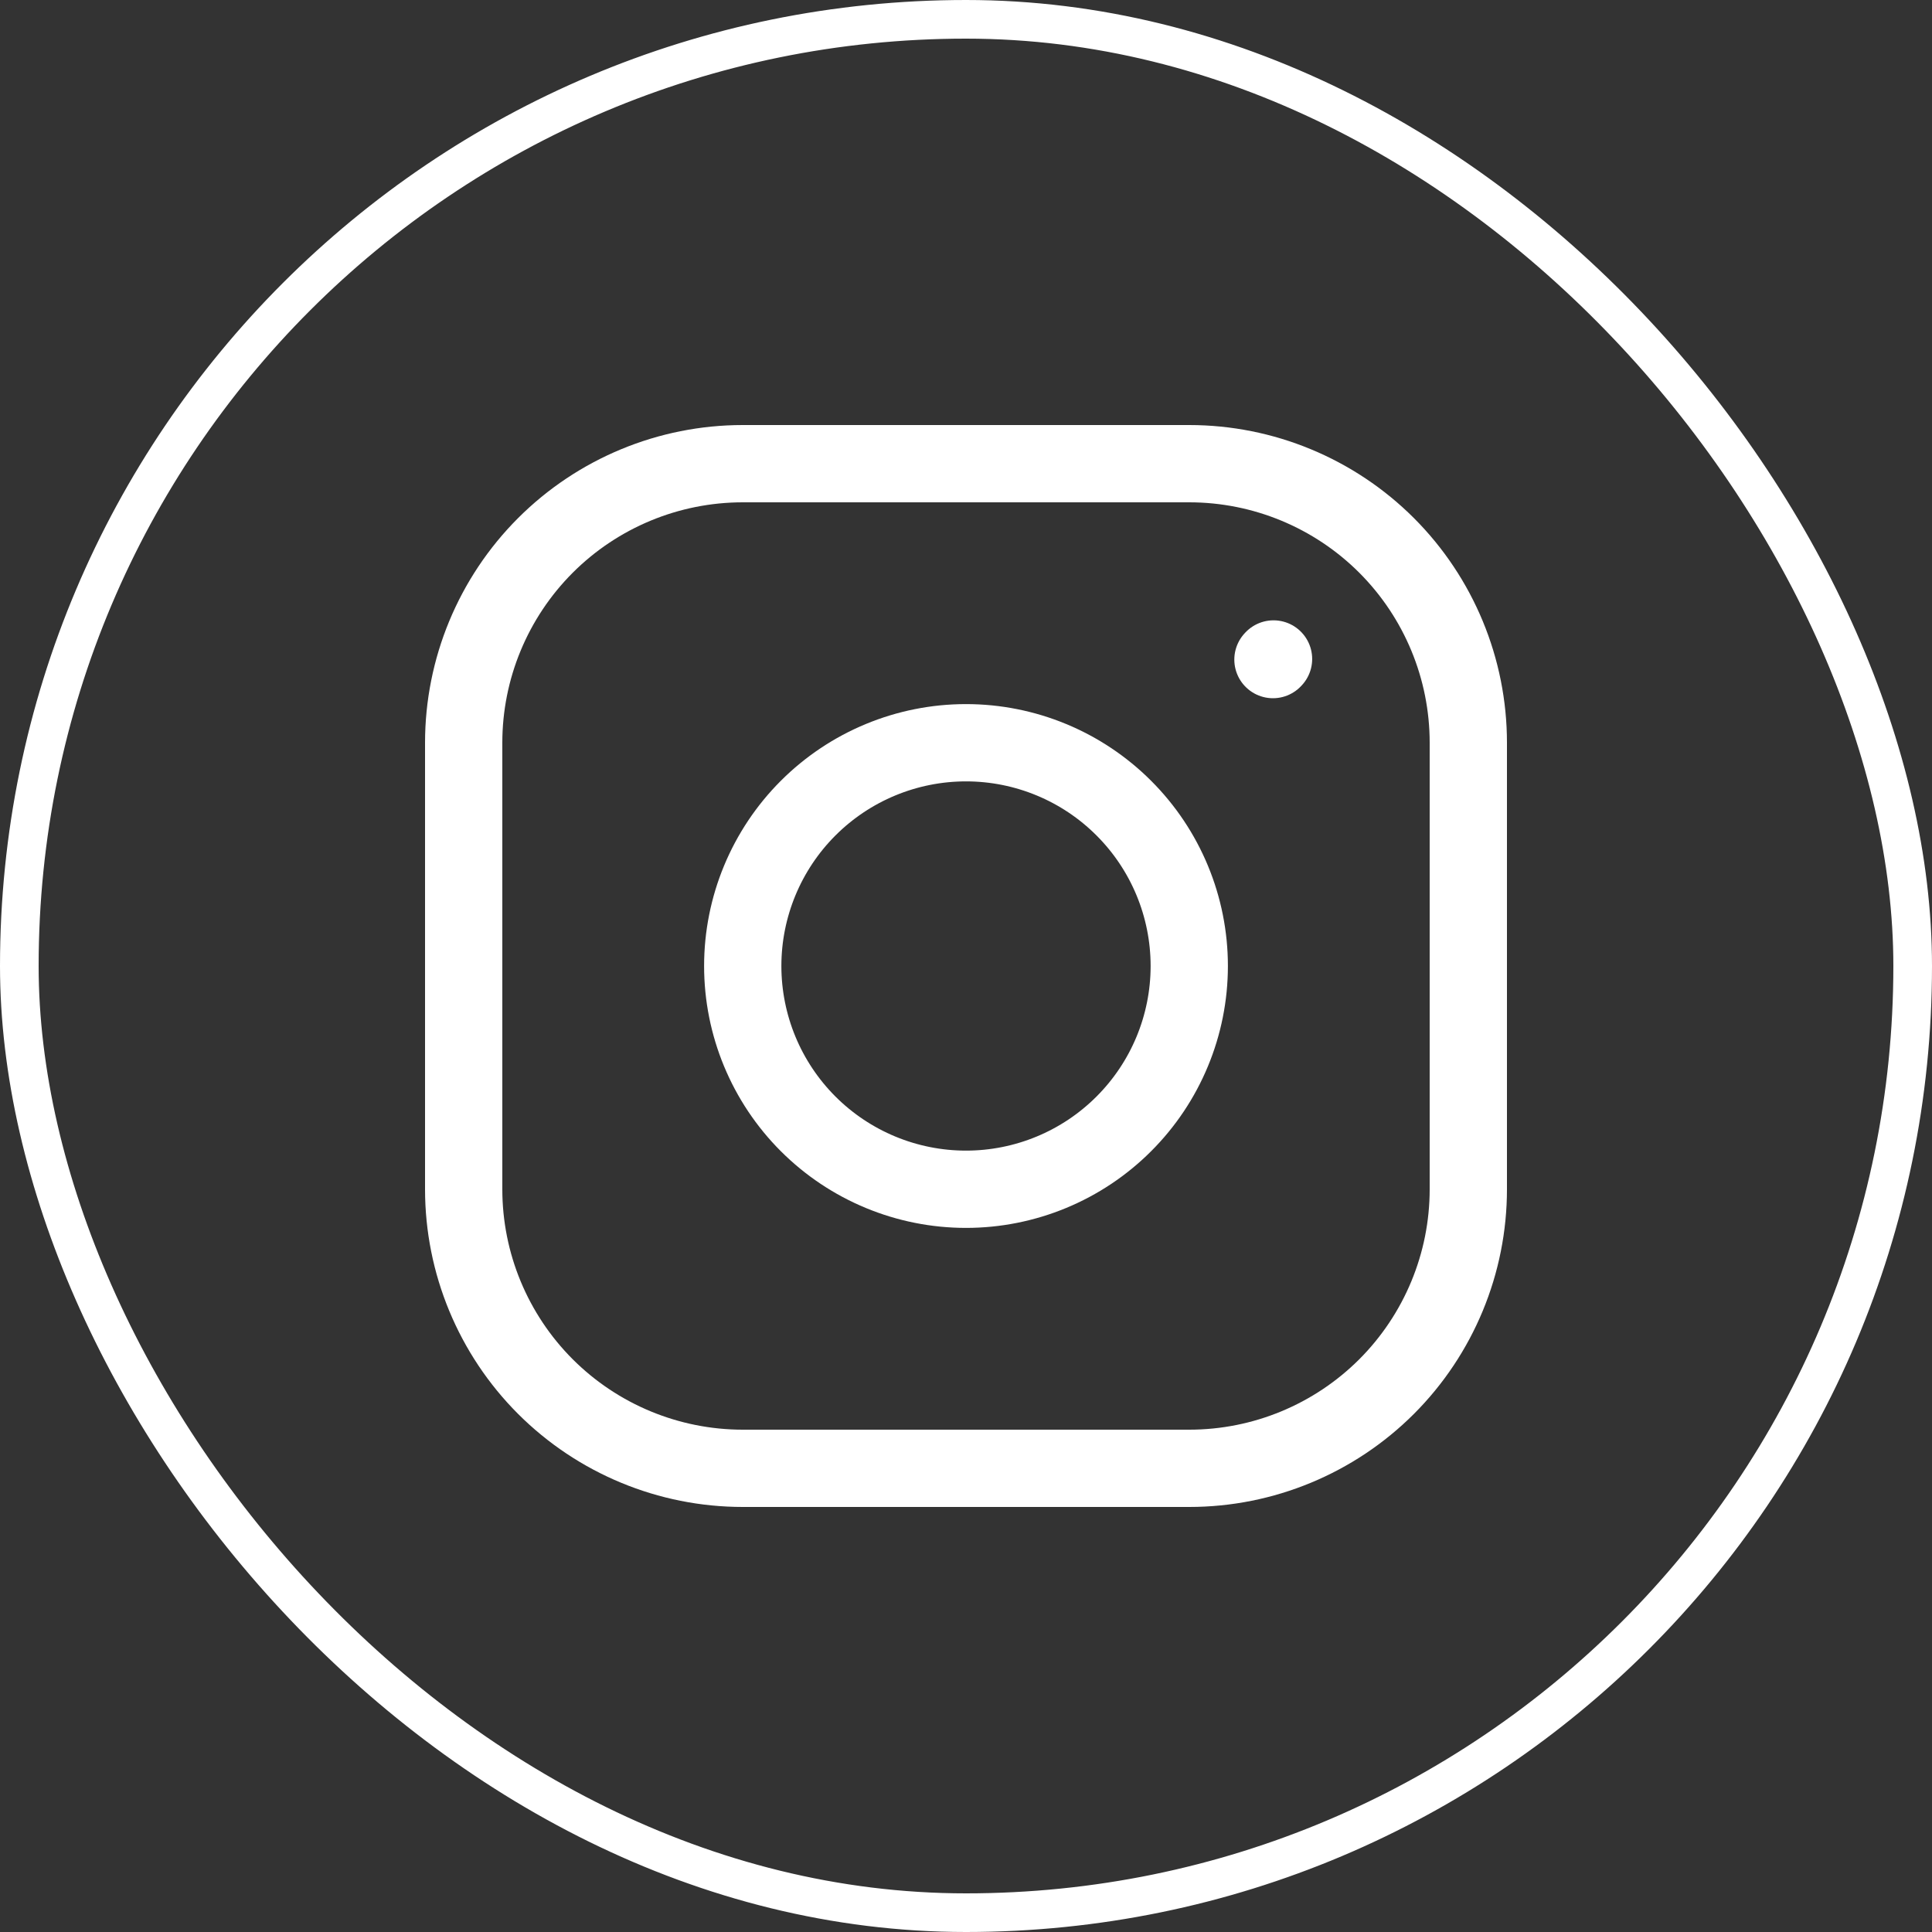
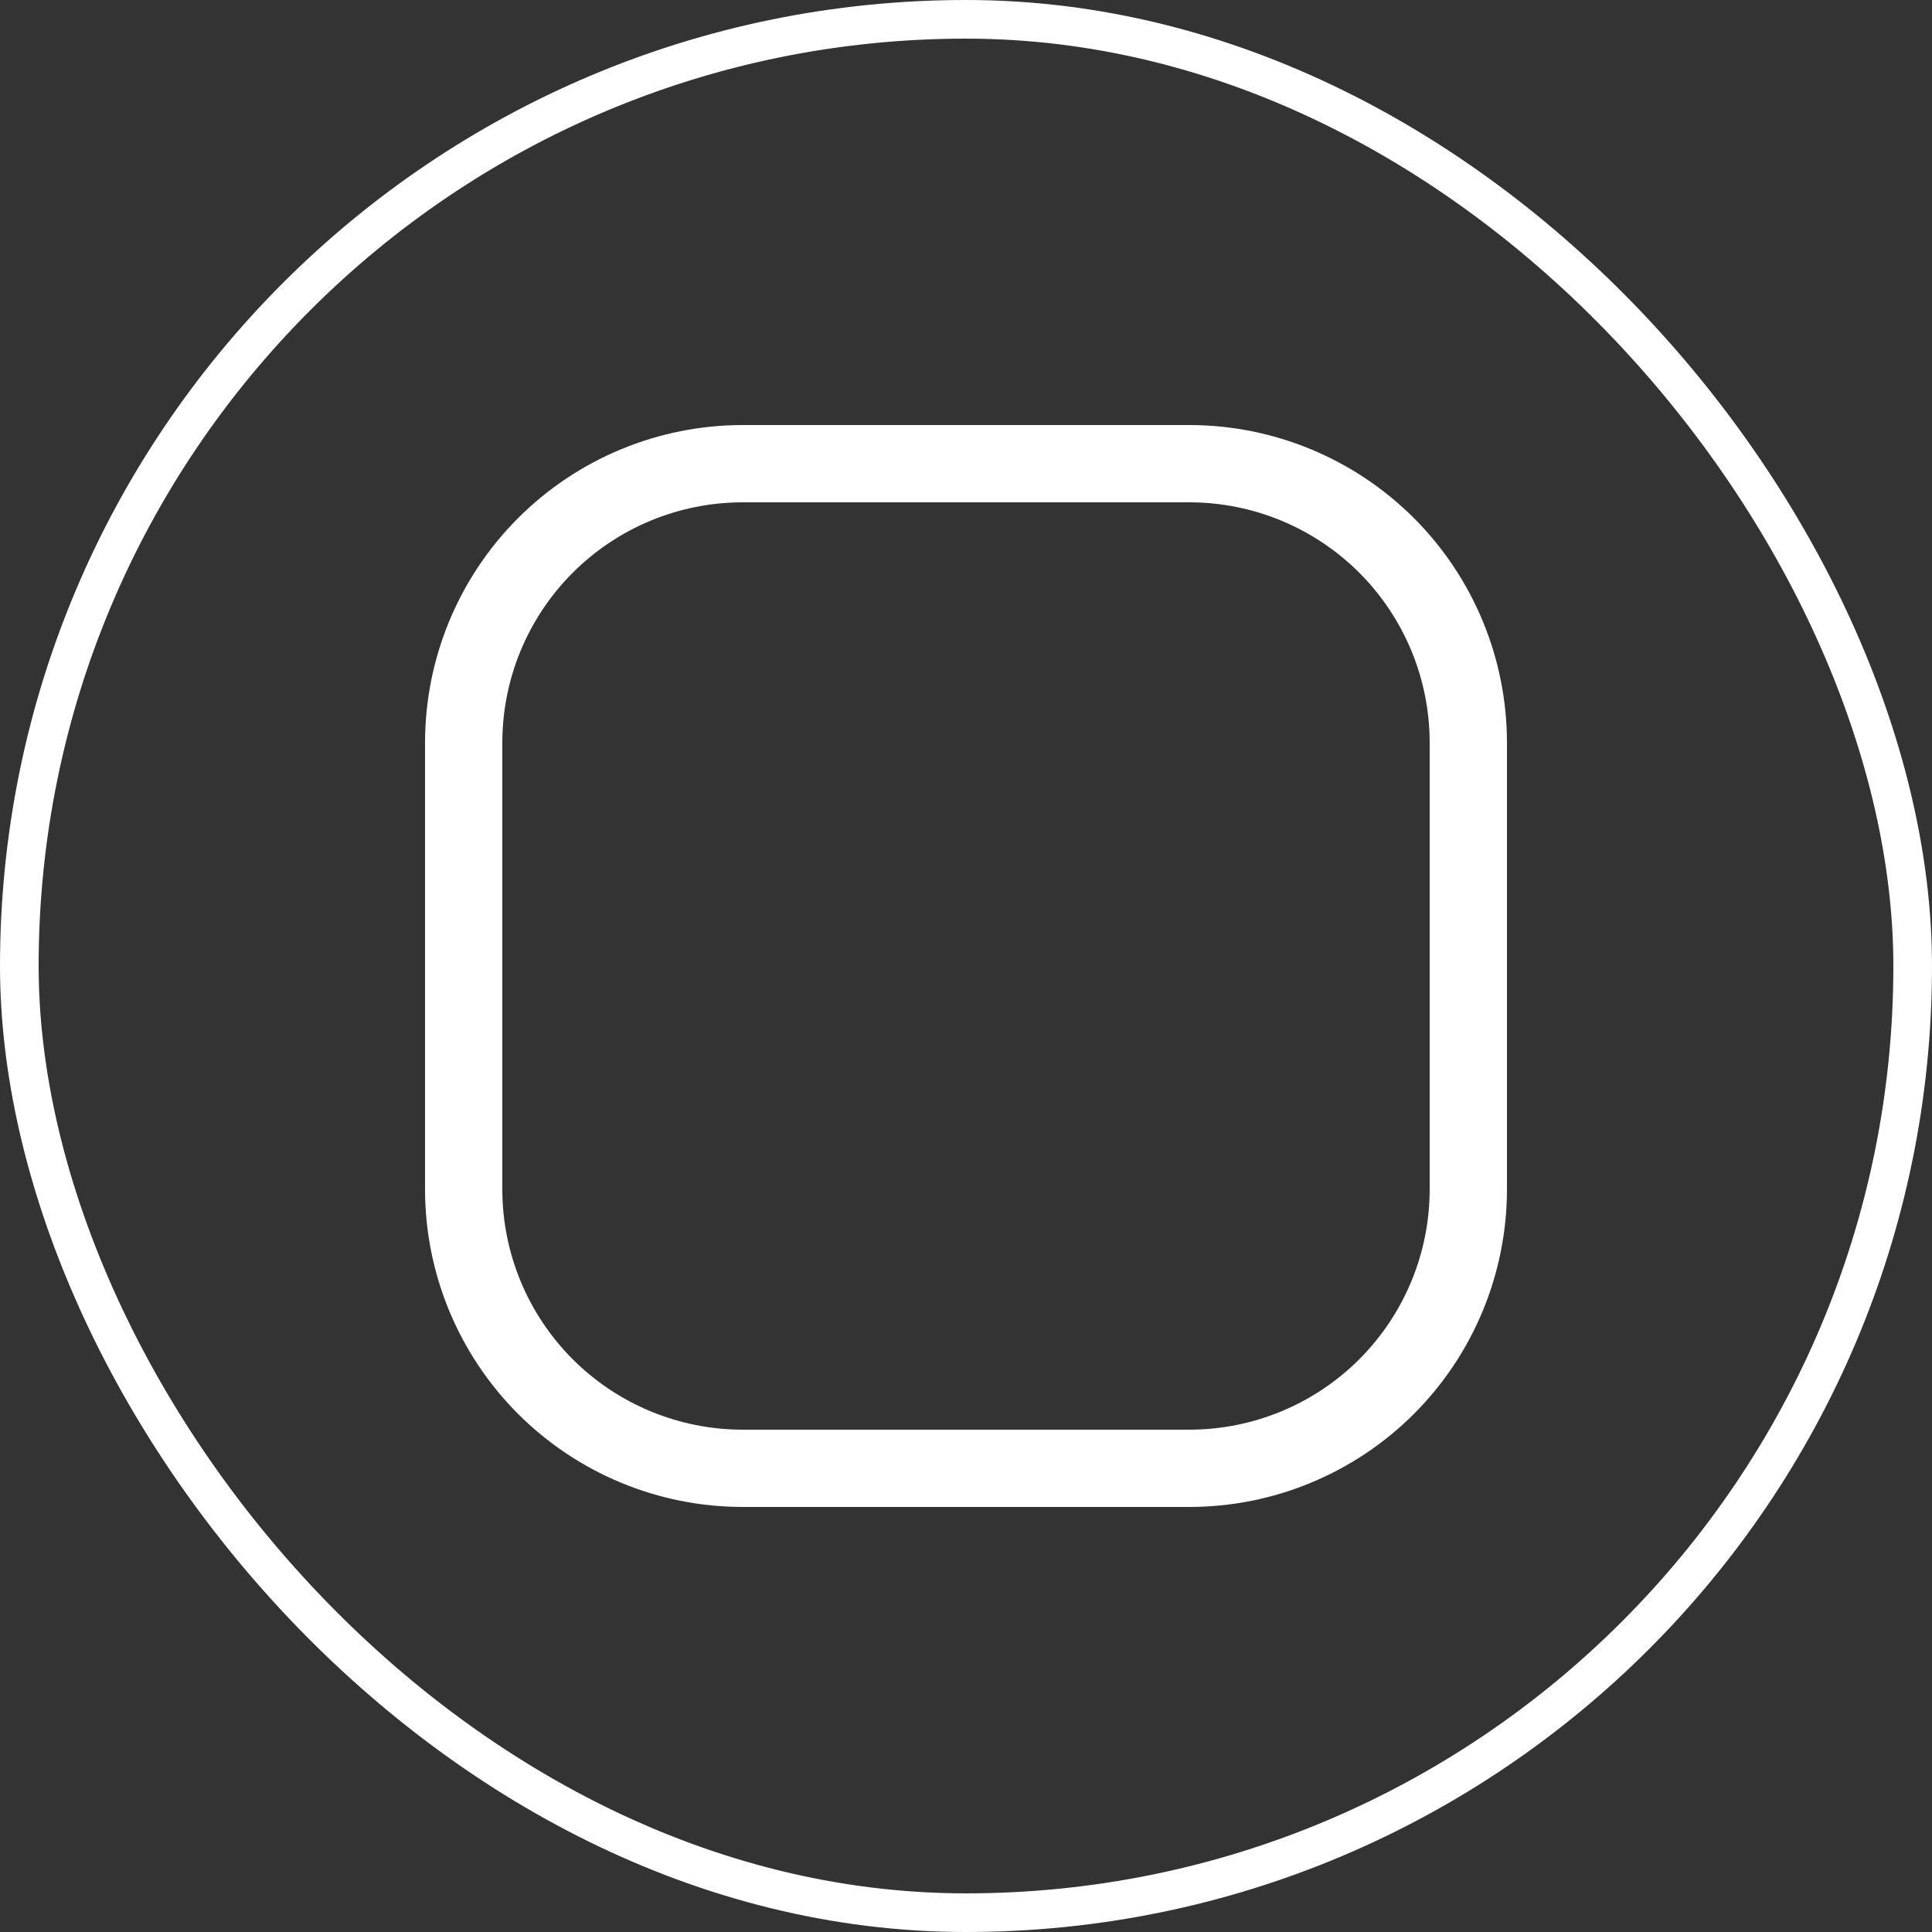
<svg xmlns="http://www.w3.org/2000/svg" width="50" height="50" viewBox="0 0 50 50" fill="none">
  <rect x="0" y="0" width="50" height="50" fill="#333333" stroke="none" />
  <rect x="0.5" y="0.5" width="49" height="49" rx="24.5" stroke="white" />
-   <path d="M25 30.778C26.532 30.778 28.002 30.169 29.085 29.085C30.169 28.002 30.778 26.532 30.778 25C30.778 23.468 30.169 21.998 29.085 20.915C28.002 19.831 26.532 19.222 25 19.222C23.468 19.222 21.998 19.831 20.914 20.915C19.831 21.998 19.222 23.468 19.222 25C19.222 26.532 19.831 28.002 20.914 29.085C21.998 30.169 23.468 30.778 25 30.778Z" stroke="white" stroke-width="2" stroke-linecap="round" stroke-linejoin="round" />
  <path d="M12 30.778V19.222C12 17.307 12.761 15.47 14.115 14.115C15.47 12.761 17.307 12 19.222 12H30.778C32.693 12 34.53 12.761 35.885 14.115C37.239 15.47 38 17.307 38 19.222V30.778C38 32.693 37.239 34.53 35.885 35.885C34.53 37.239 32.693 38 30.778 38H19.222C17.307 38 15.47 37.239 14.115 35.885C12.761 34.53 12 32.693 12 30.778Z" stroke="white" stroke-width="2" />
-   <path d="M32.944 17.07L32.959 17.054" stroke="white" stroke-width="2" stroke-linecap="round" stroke-linejoin="round" />
</svg>